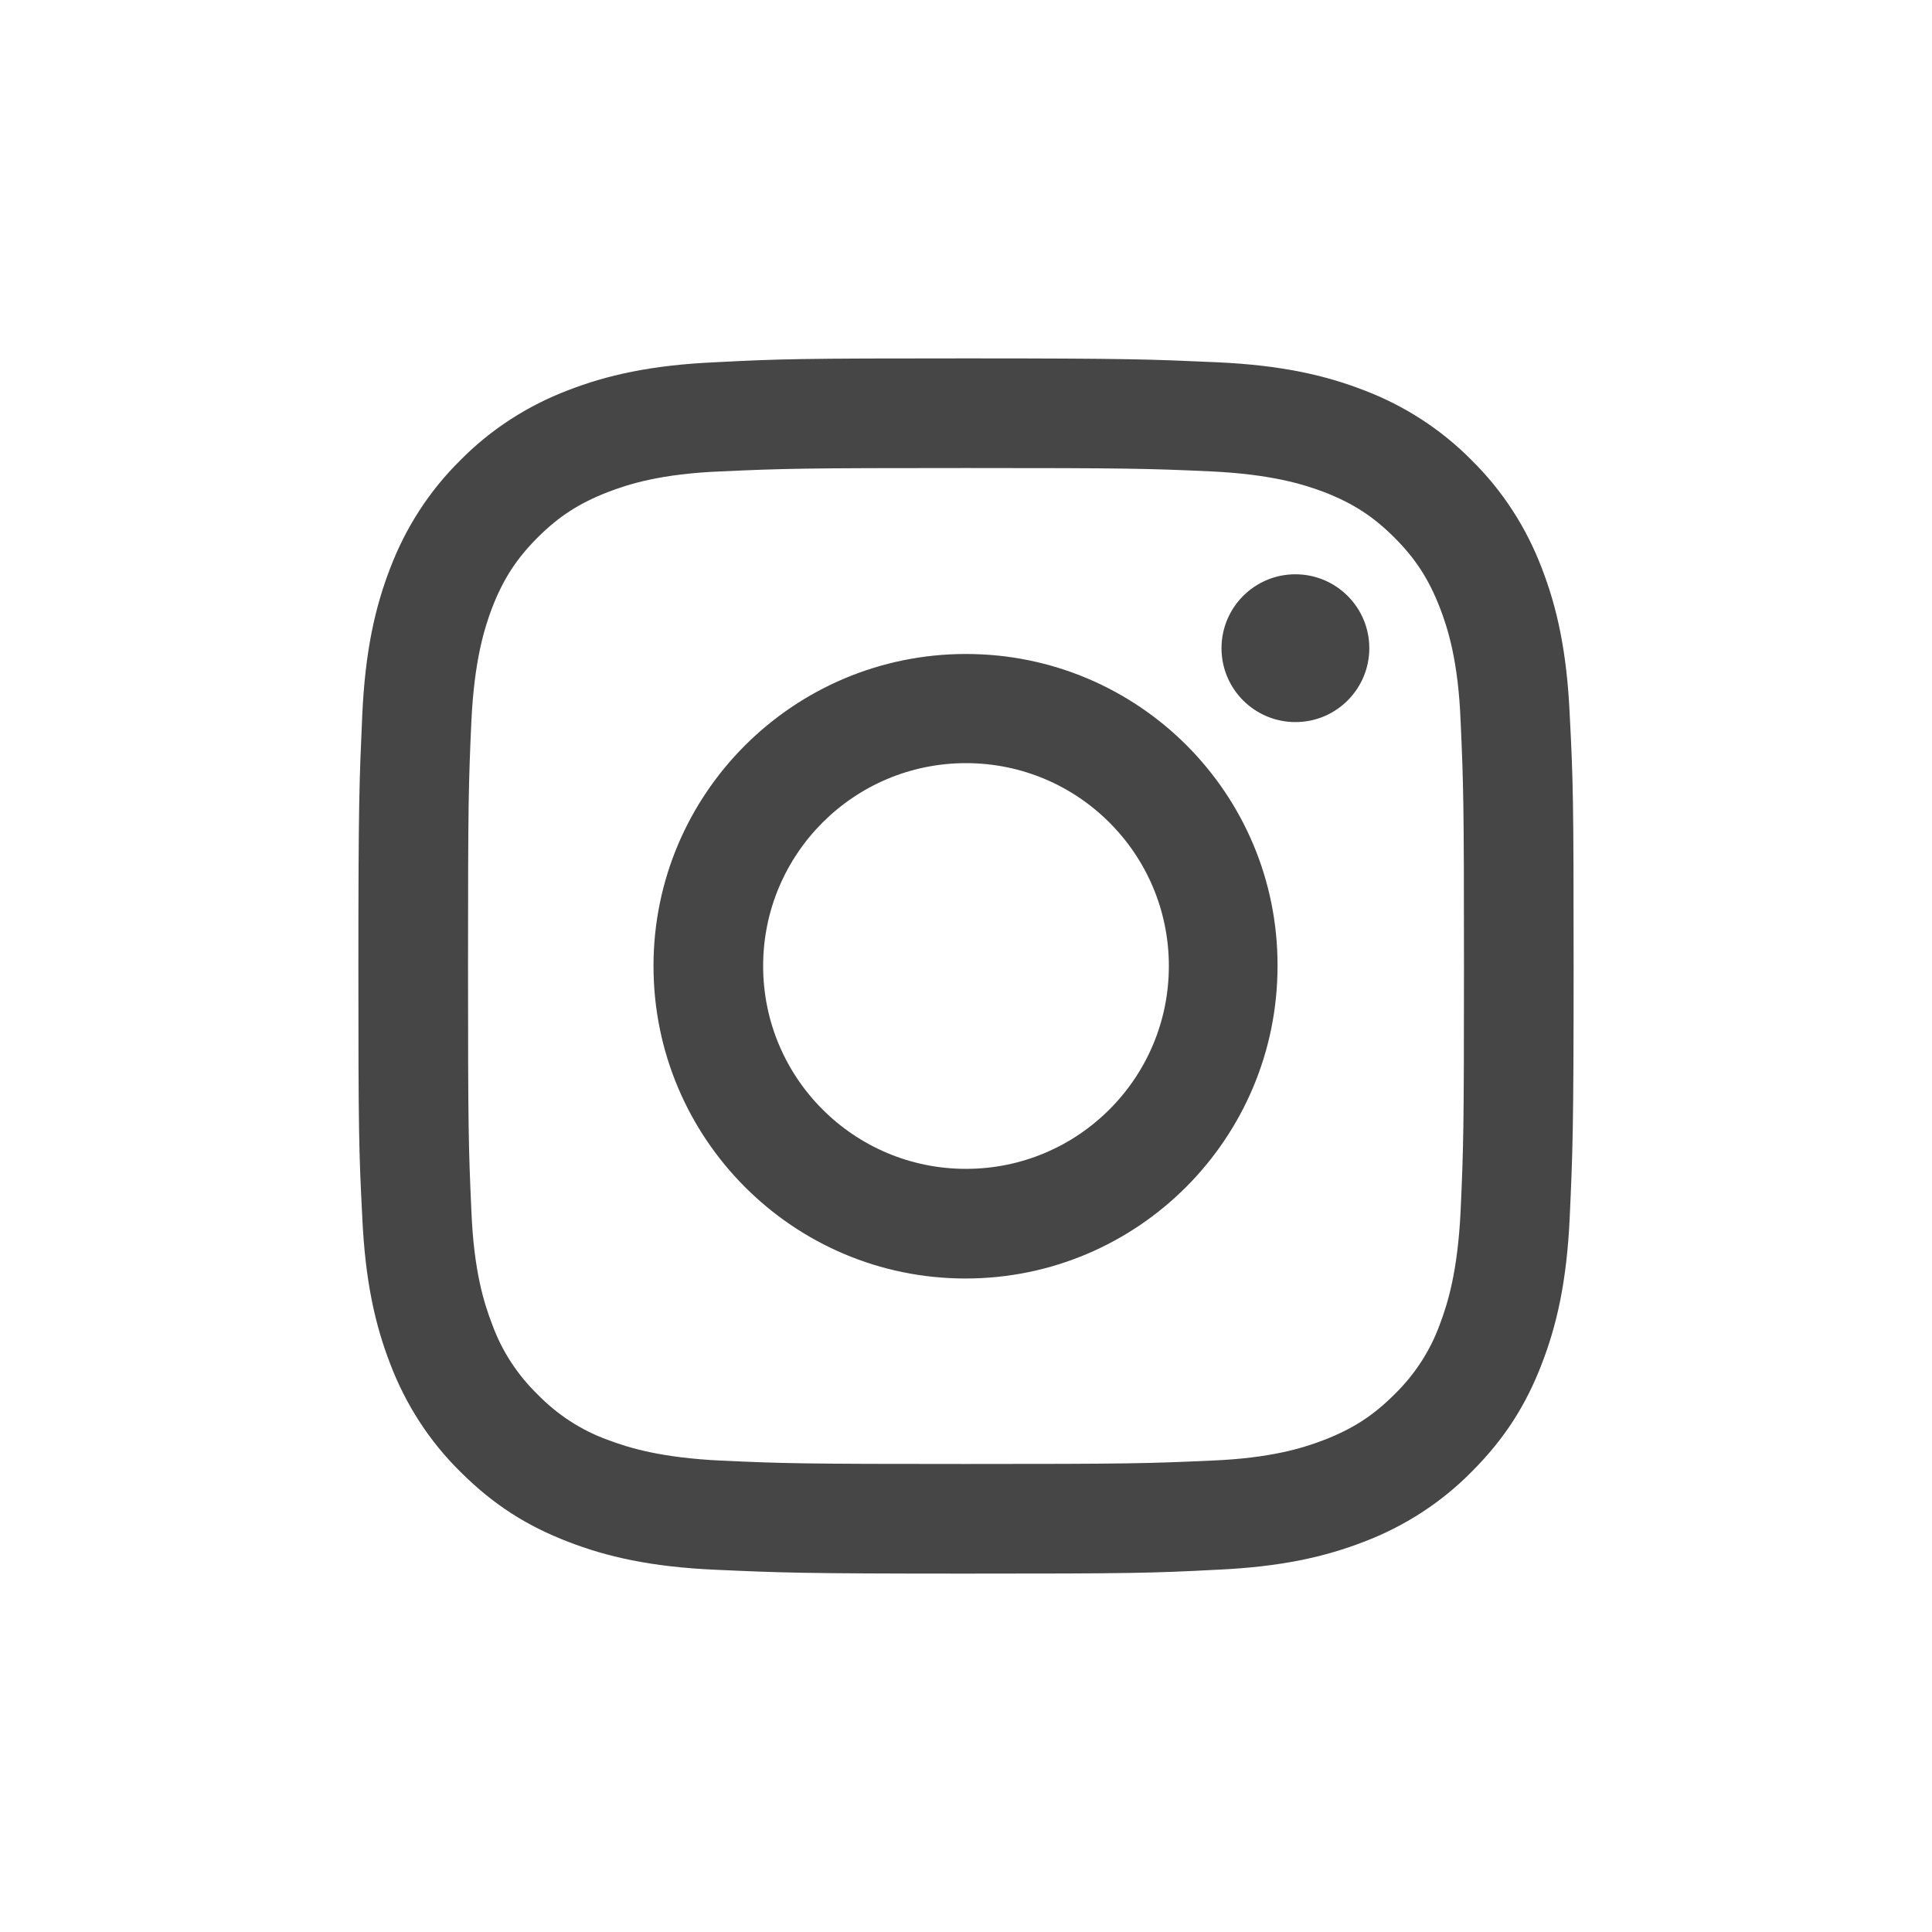
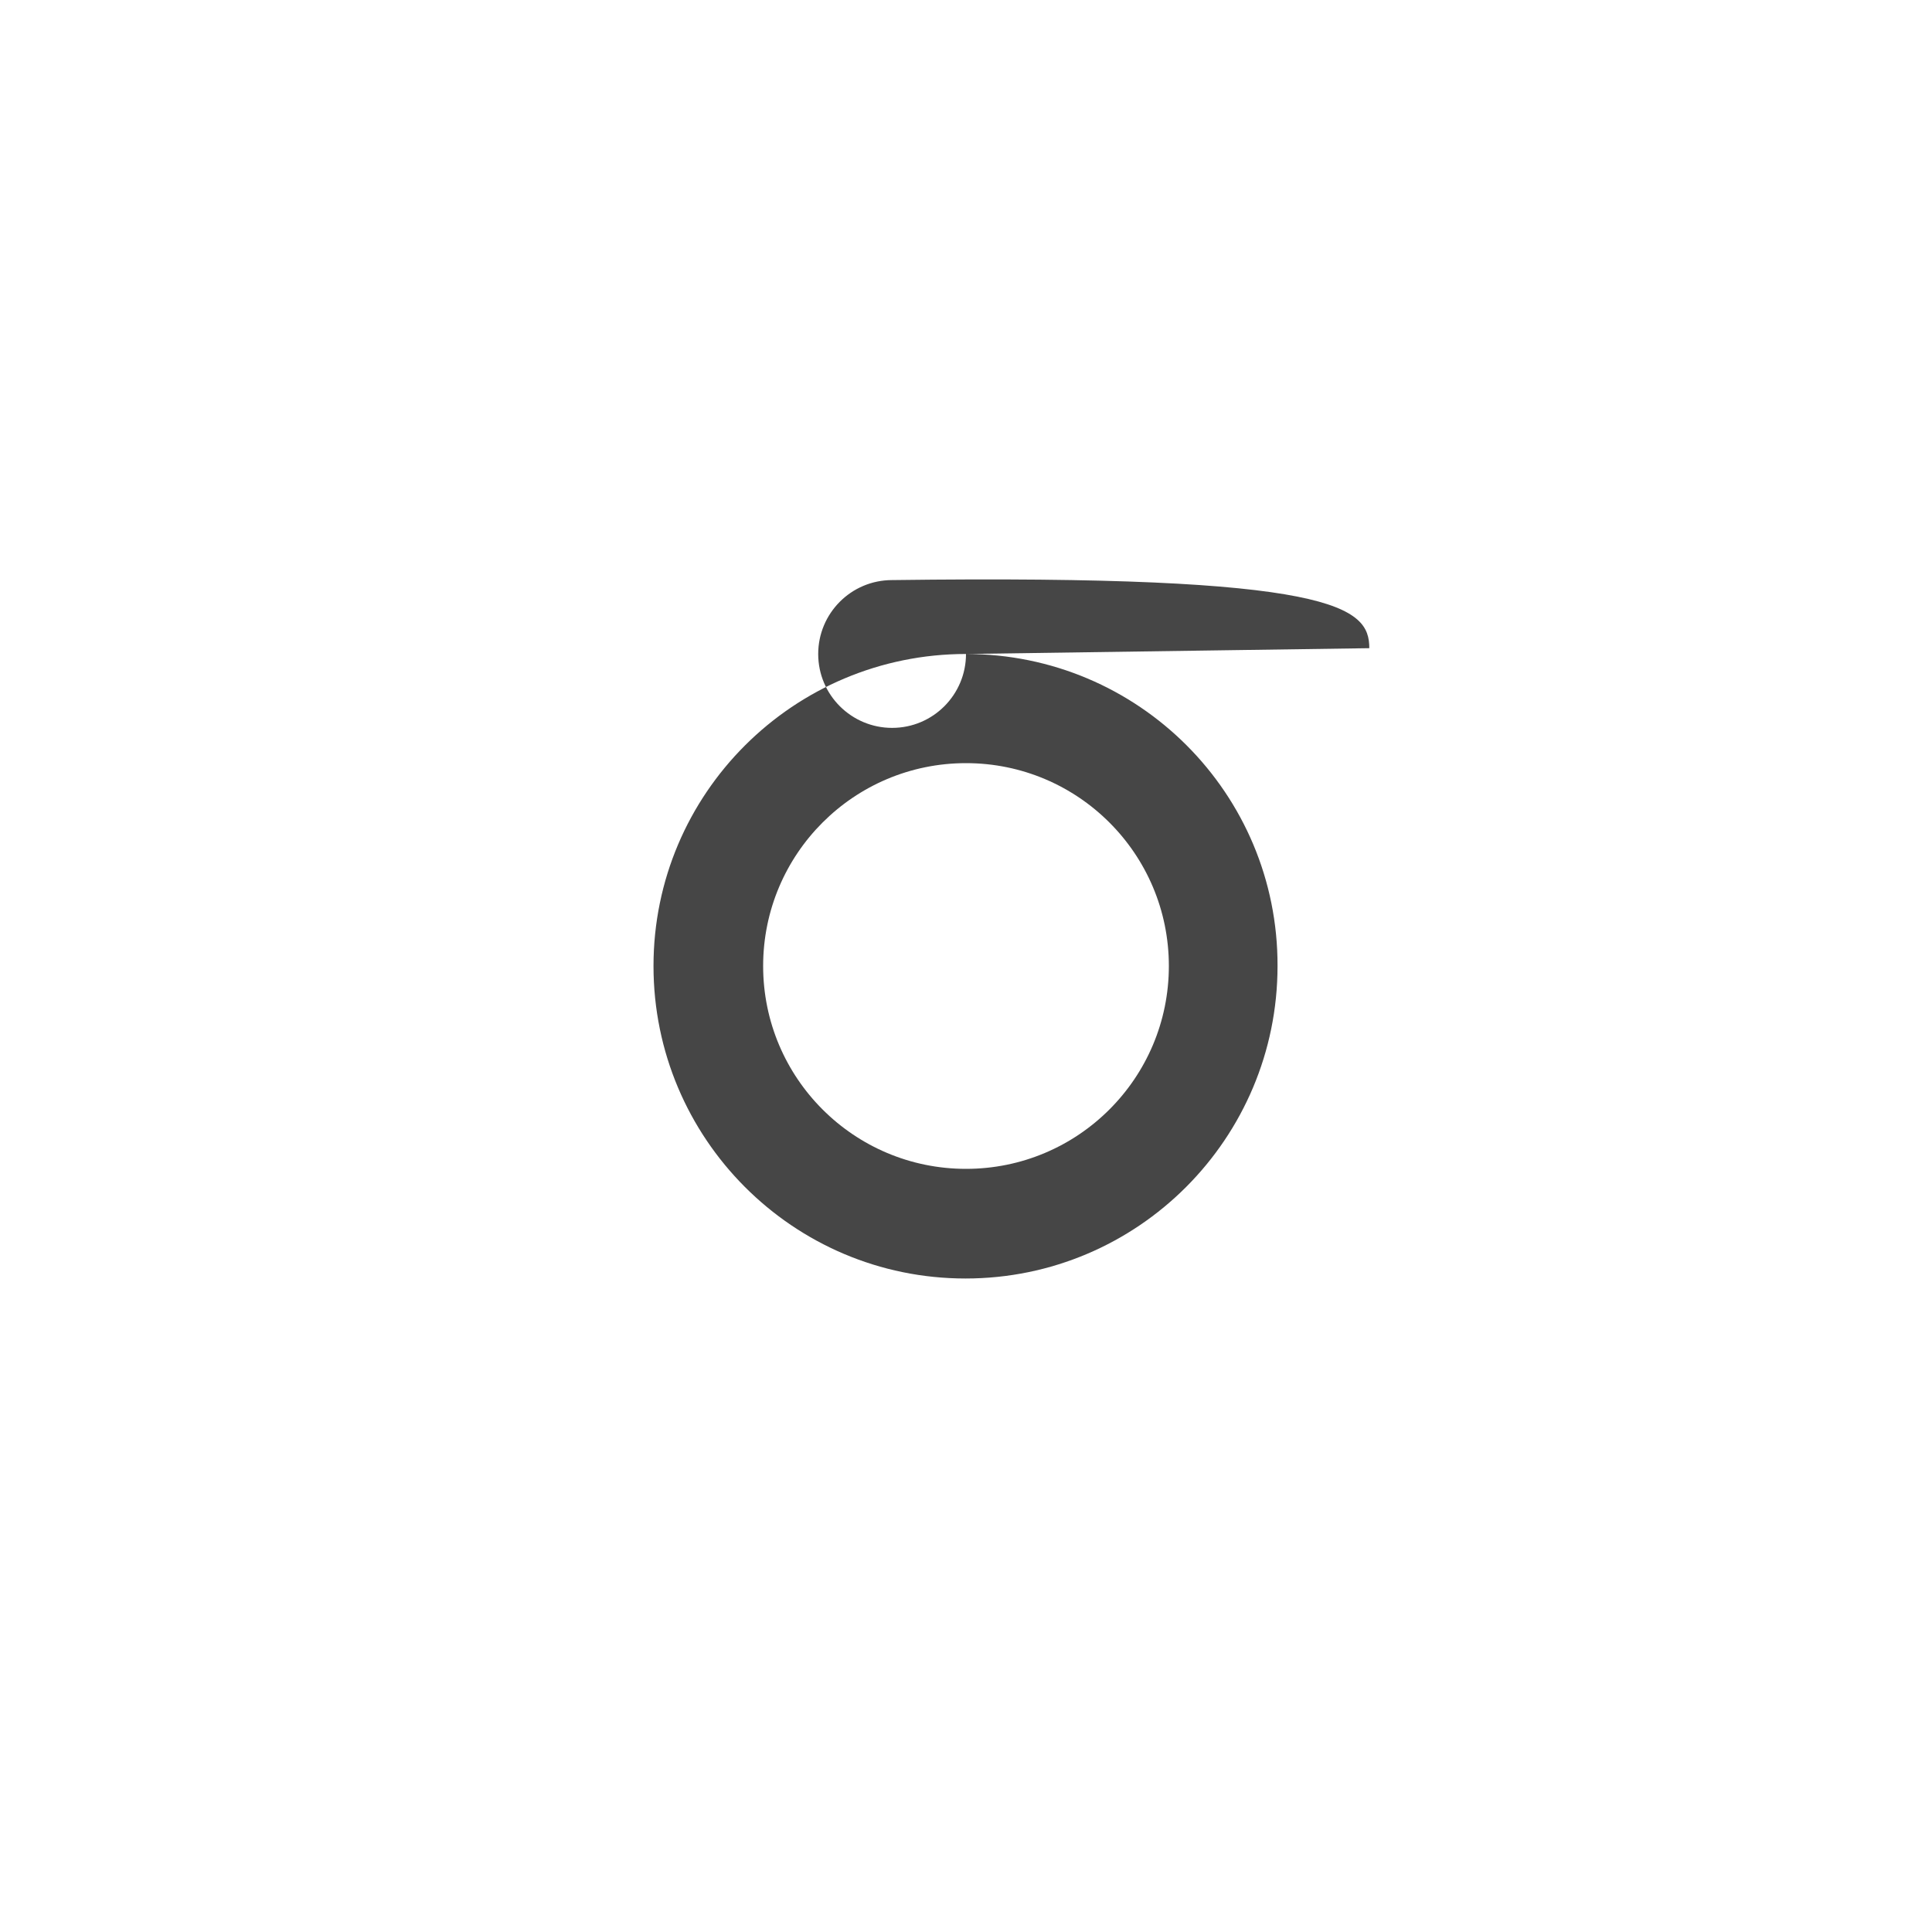
<svg xmlns="http://www.w3.org/2000/svg" version="1.1" id="Layer_1" x="0px" y="0px" viewBox="0 0 40 40" style="enable-background:new 0 0 40 40;" xml:space="preserve">
  <style type="text/css">
	.st0{fill-rule:evenodd;clip-rule:evenodd;fill:#464646;}
</style>
  <g>
-     <path class="st0" d="M20,7.42c-3.42,0-3.84,0.01-5.19,0.08c-1.34,0.06-2.25,0.27-3.05,0.58c-0.84,0.32-1.6,0.81-2.23,1.45   c-0.64,0.63-1.13,1.39-1.45,2.23c-0.31,0.8-0.52,1.71-0.58,3.05C7.44,16.16,7.42,16.58,7.42,20s0.01,3.84,0.08,5.19   c0.06,1.34,0.27,2.25,0.58,3.05c0.32,0.84,0.81,1.6,1.45,2.23c0.7,0.7,1.4,1.13,2.23,1.45c0.8,0.31,1.71,0.52,3.05,0.58   c1.34,0.06,1.77,0.08,5.19,0.08s3.84-0.01,5.19-0.08c1.34-0.06,2.25-0.27,3.05-0.58c0.84-0.32,1.6-0.81,2.23-1.45   c0.7-0.7,1.13-1.4,1.45-2.23c0.31-0.8,0.52-1.71,0.58-3.05c0.06-1.34,0.08-1.77,0.08-5.19s-0.01-3.84-0.08-5.19   c-0.06-1.34-0.27-2.25-0.58-3.05c-0.32-0.84-0.81-1.6-1.45-2.23c-0.63-0.64-1.39-1.13-2.23-1.45c-0.8-0.31-1.71-0.52-3.05-0.58   C23.84,7.44,23.42,7.42,20,7.42z M20,9.69c3.36,0,3.76,0.01,5.08,0.07c1.23,0.06,1.89,0.26,2.34,0.43c0.59,0.23,1.01,0.5,1.45,0.94   c0.44,0.44,0.71,0.86,0.94,1.45c0.17,0.44,0.38,1.11,0.43,2.34c0.06,1.33,0.07,1.72,0.07,5.08s-0.01,3.76-0.07,5.08   c-0.06,1.23-0.26,1.89-0.43,2.34c-0.2,0.55-0.52,1.04-0.94,1.45c-0.44,0.44-0.86,0.71-1.45,0.94c-0.44,0.17-1.11,0.38-2.34,0.43   c-1.33,0.06-1.72,0.07-5.08,0.07s-3.76-0.01-5.08-0.07c-1.23-0.06-1.89-0.26-2.34-0.43c-0.55-0.2-1.04-0.52-1.45-0.94   c-0.42-0.41-0.74-0.9-0.94-1.45c-0.17-0.44-0.38-1.11-0.43-2.34C9.7,23.76,9.69,23.36,9.69,20s0.01-3.76,0.07-5.08   c0.06-1.23,0.26-1.89,0.43-2.34c0.23-0.59,0.5-1.01,0.94-1.45c0.44-0.44,0.86-0.71,1.45-0.94c0.44-0.17,1.11-0.38,2.34-0.43   C16.24,9.7,16.64,9.69,20,9.69z" />
-     <path class="st0" d="M20,24.2c-2.32,0-4.2-1.88-4.2-4.2c0-2.32,1.88-4.2,4.2-4.2c0,0,0,0,0,0c2.32,0,4.2,1.88,4.2,4.2   C24.2,22.32,22.32,24.2,20,24.2z M20,13.54c-3.57,0-6.47,2.89-6.47,6.46s2.89,6.47,6.46,6.47c0,0,0,0,0,0   c3.57,0,6.46-2.9,6.46-6.47C26.46,16.43,23.57,13.54,20,13.54z M28.35,13.42c0,0.84-0.68,1.53-1.53,1.53   c-0.84,0-1.53-0.68-1.53-1.53c0-0.84,0.68-1.53,1.53-1.53C27.66,11.89,28.35,12.57,28.35,13.42" />
+     <path class="st0" d="M20,24.2c-2.32,0-4.2-1.88-4.2-4.2c0-2.32,1.88-4.2,4.2-4.2c0,0,0,0,0,0c2.32,0,4.2,1.88,4.2,4.2   C24.2,22.32,22.32,24.2,20,24.2z M20,13.54c-3.57,0-6.47,2.89-6.47,6.46s2.89,6.47,6.46,6.47c0,0,0,0,0,0   c3.57,0,6.46-2.9,6.46-6.47C26.46,16.43,23.57,13.54,20,13.54z c0,0.84-0.68,1.53-1.53,1.53   c-0.84,0-1.53-0.68-1.53-1.53c0-0.84,0.68-1.53,1.53-1.53C27.66,11.89,28.35,12.57,28.35,13.42" />
  </g>
</svg>